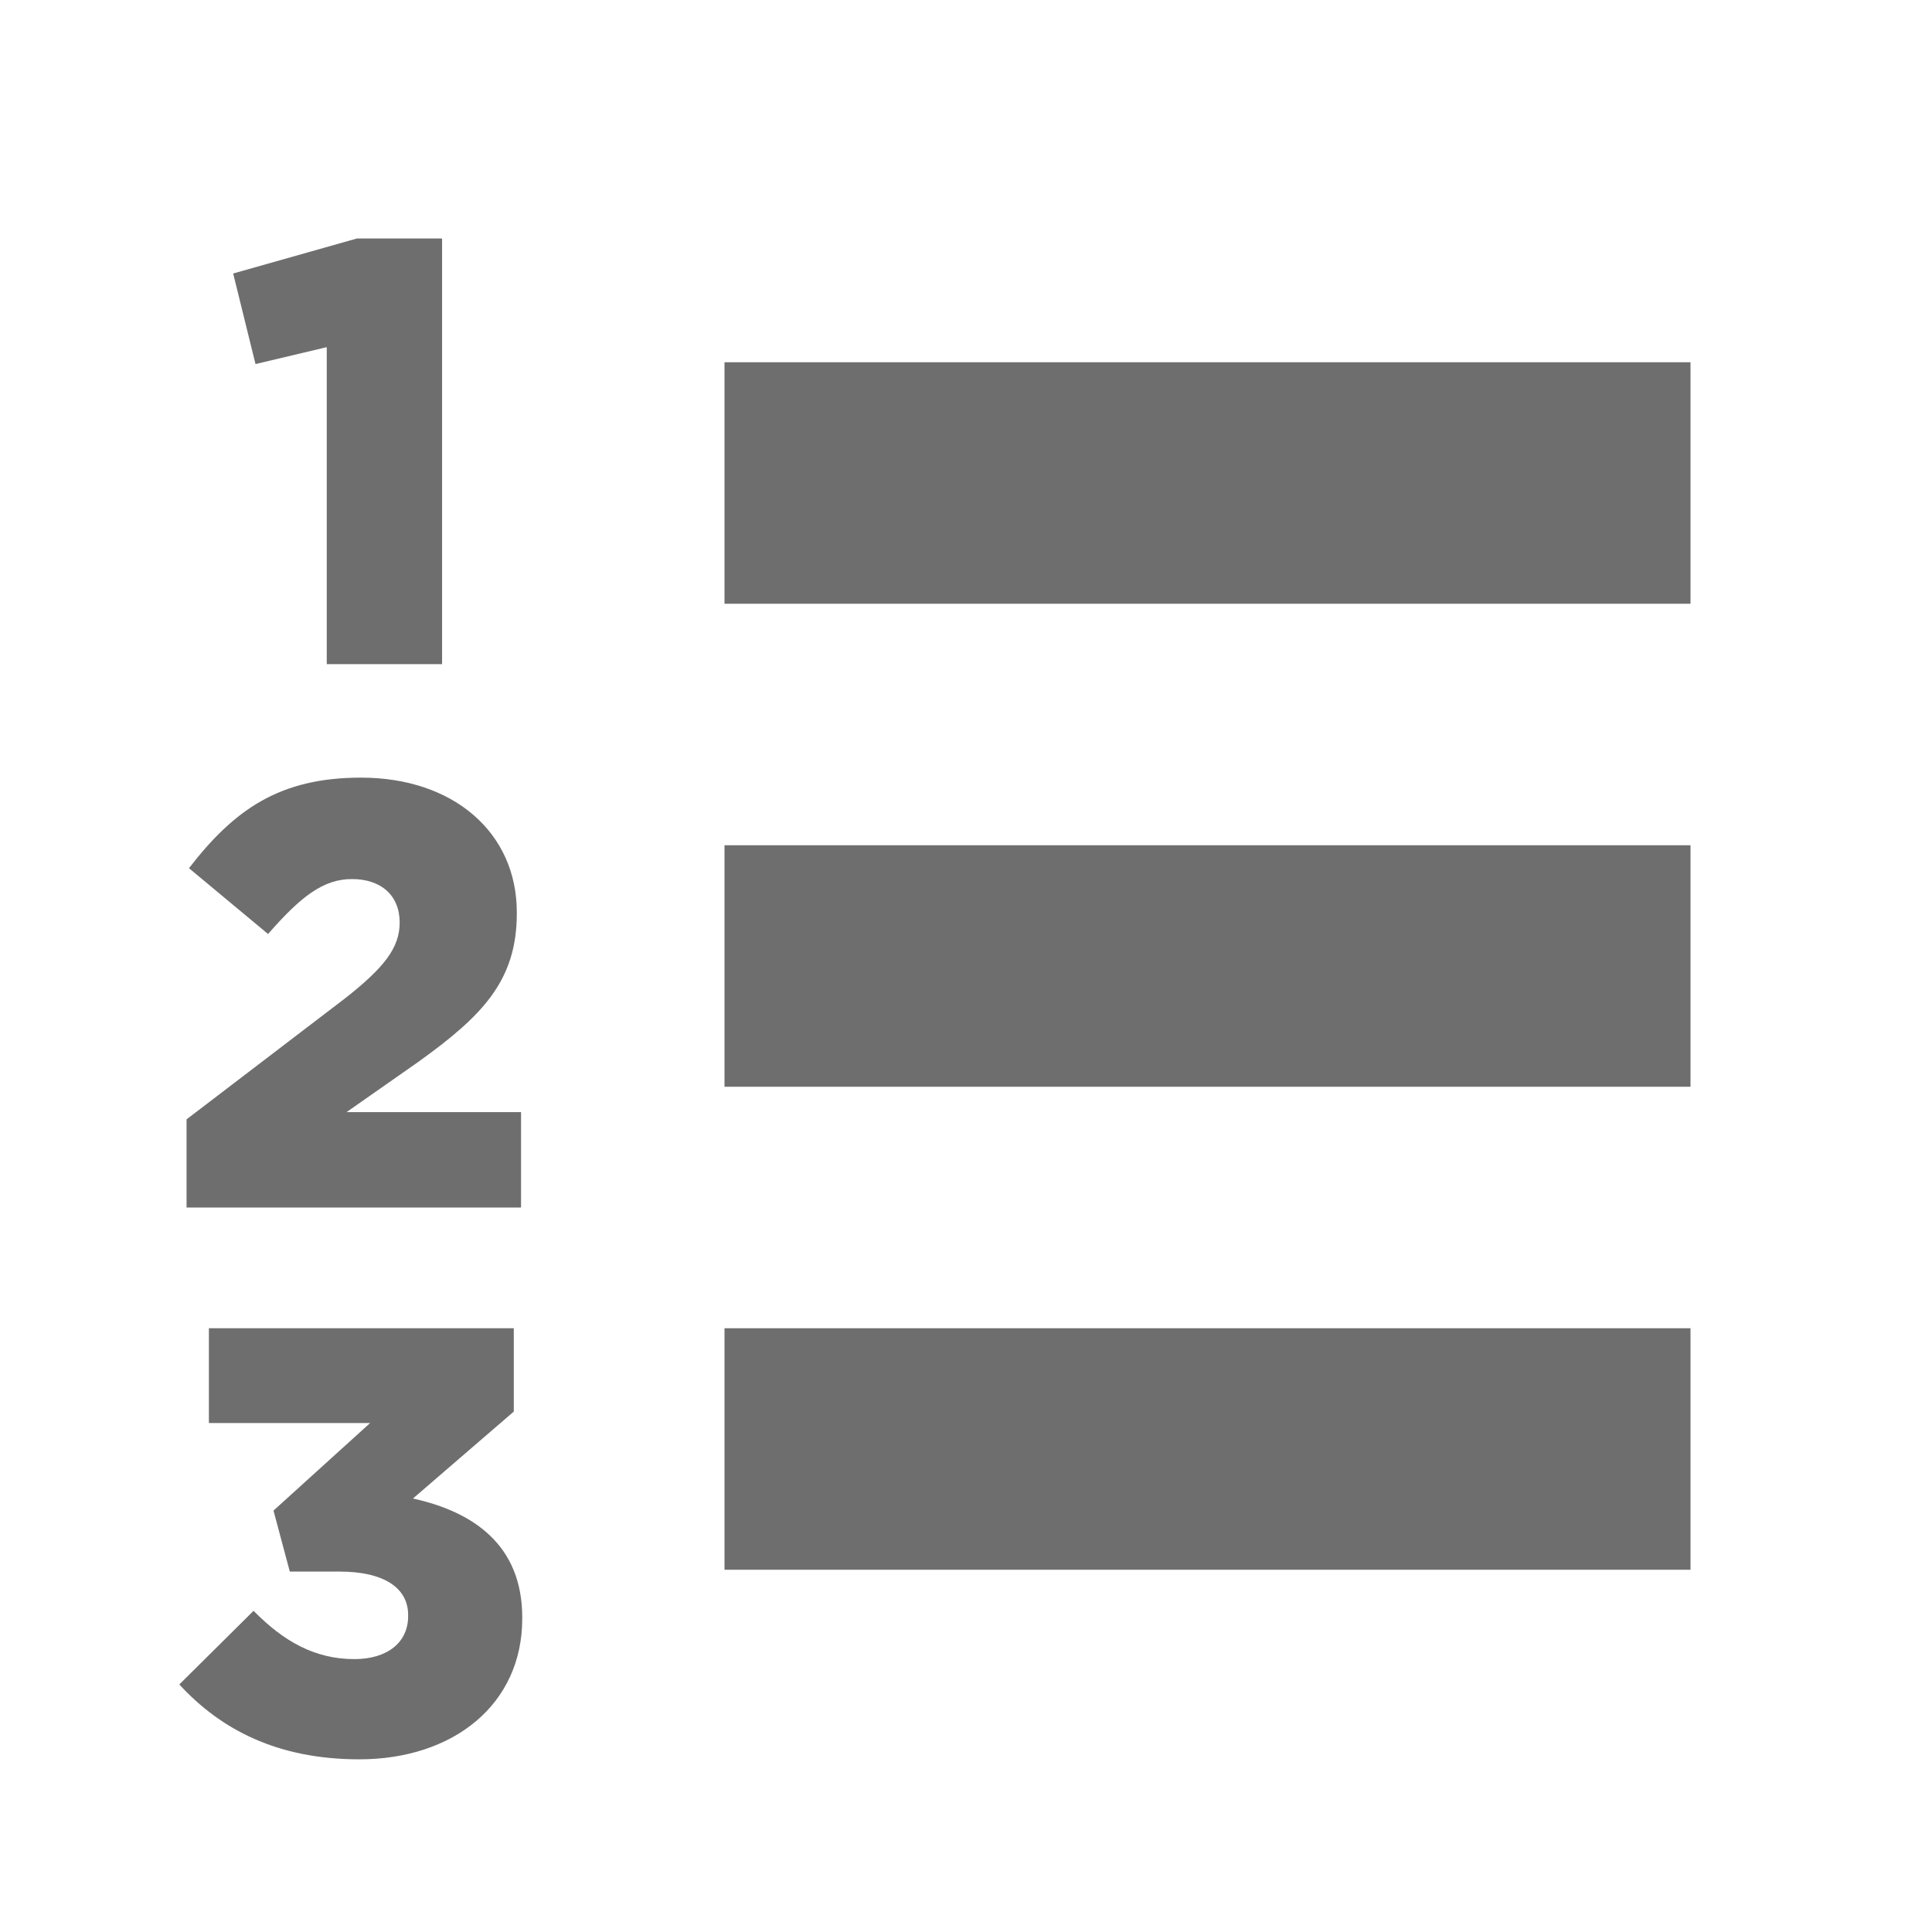
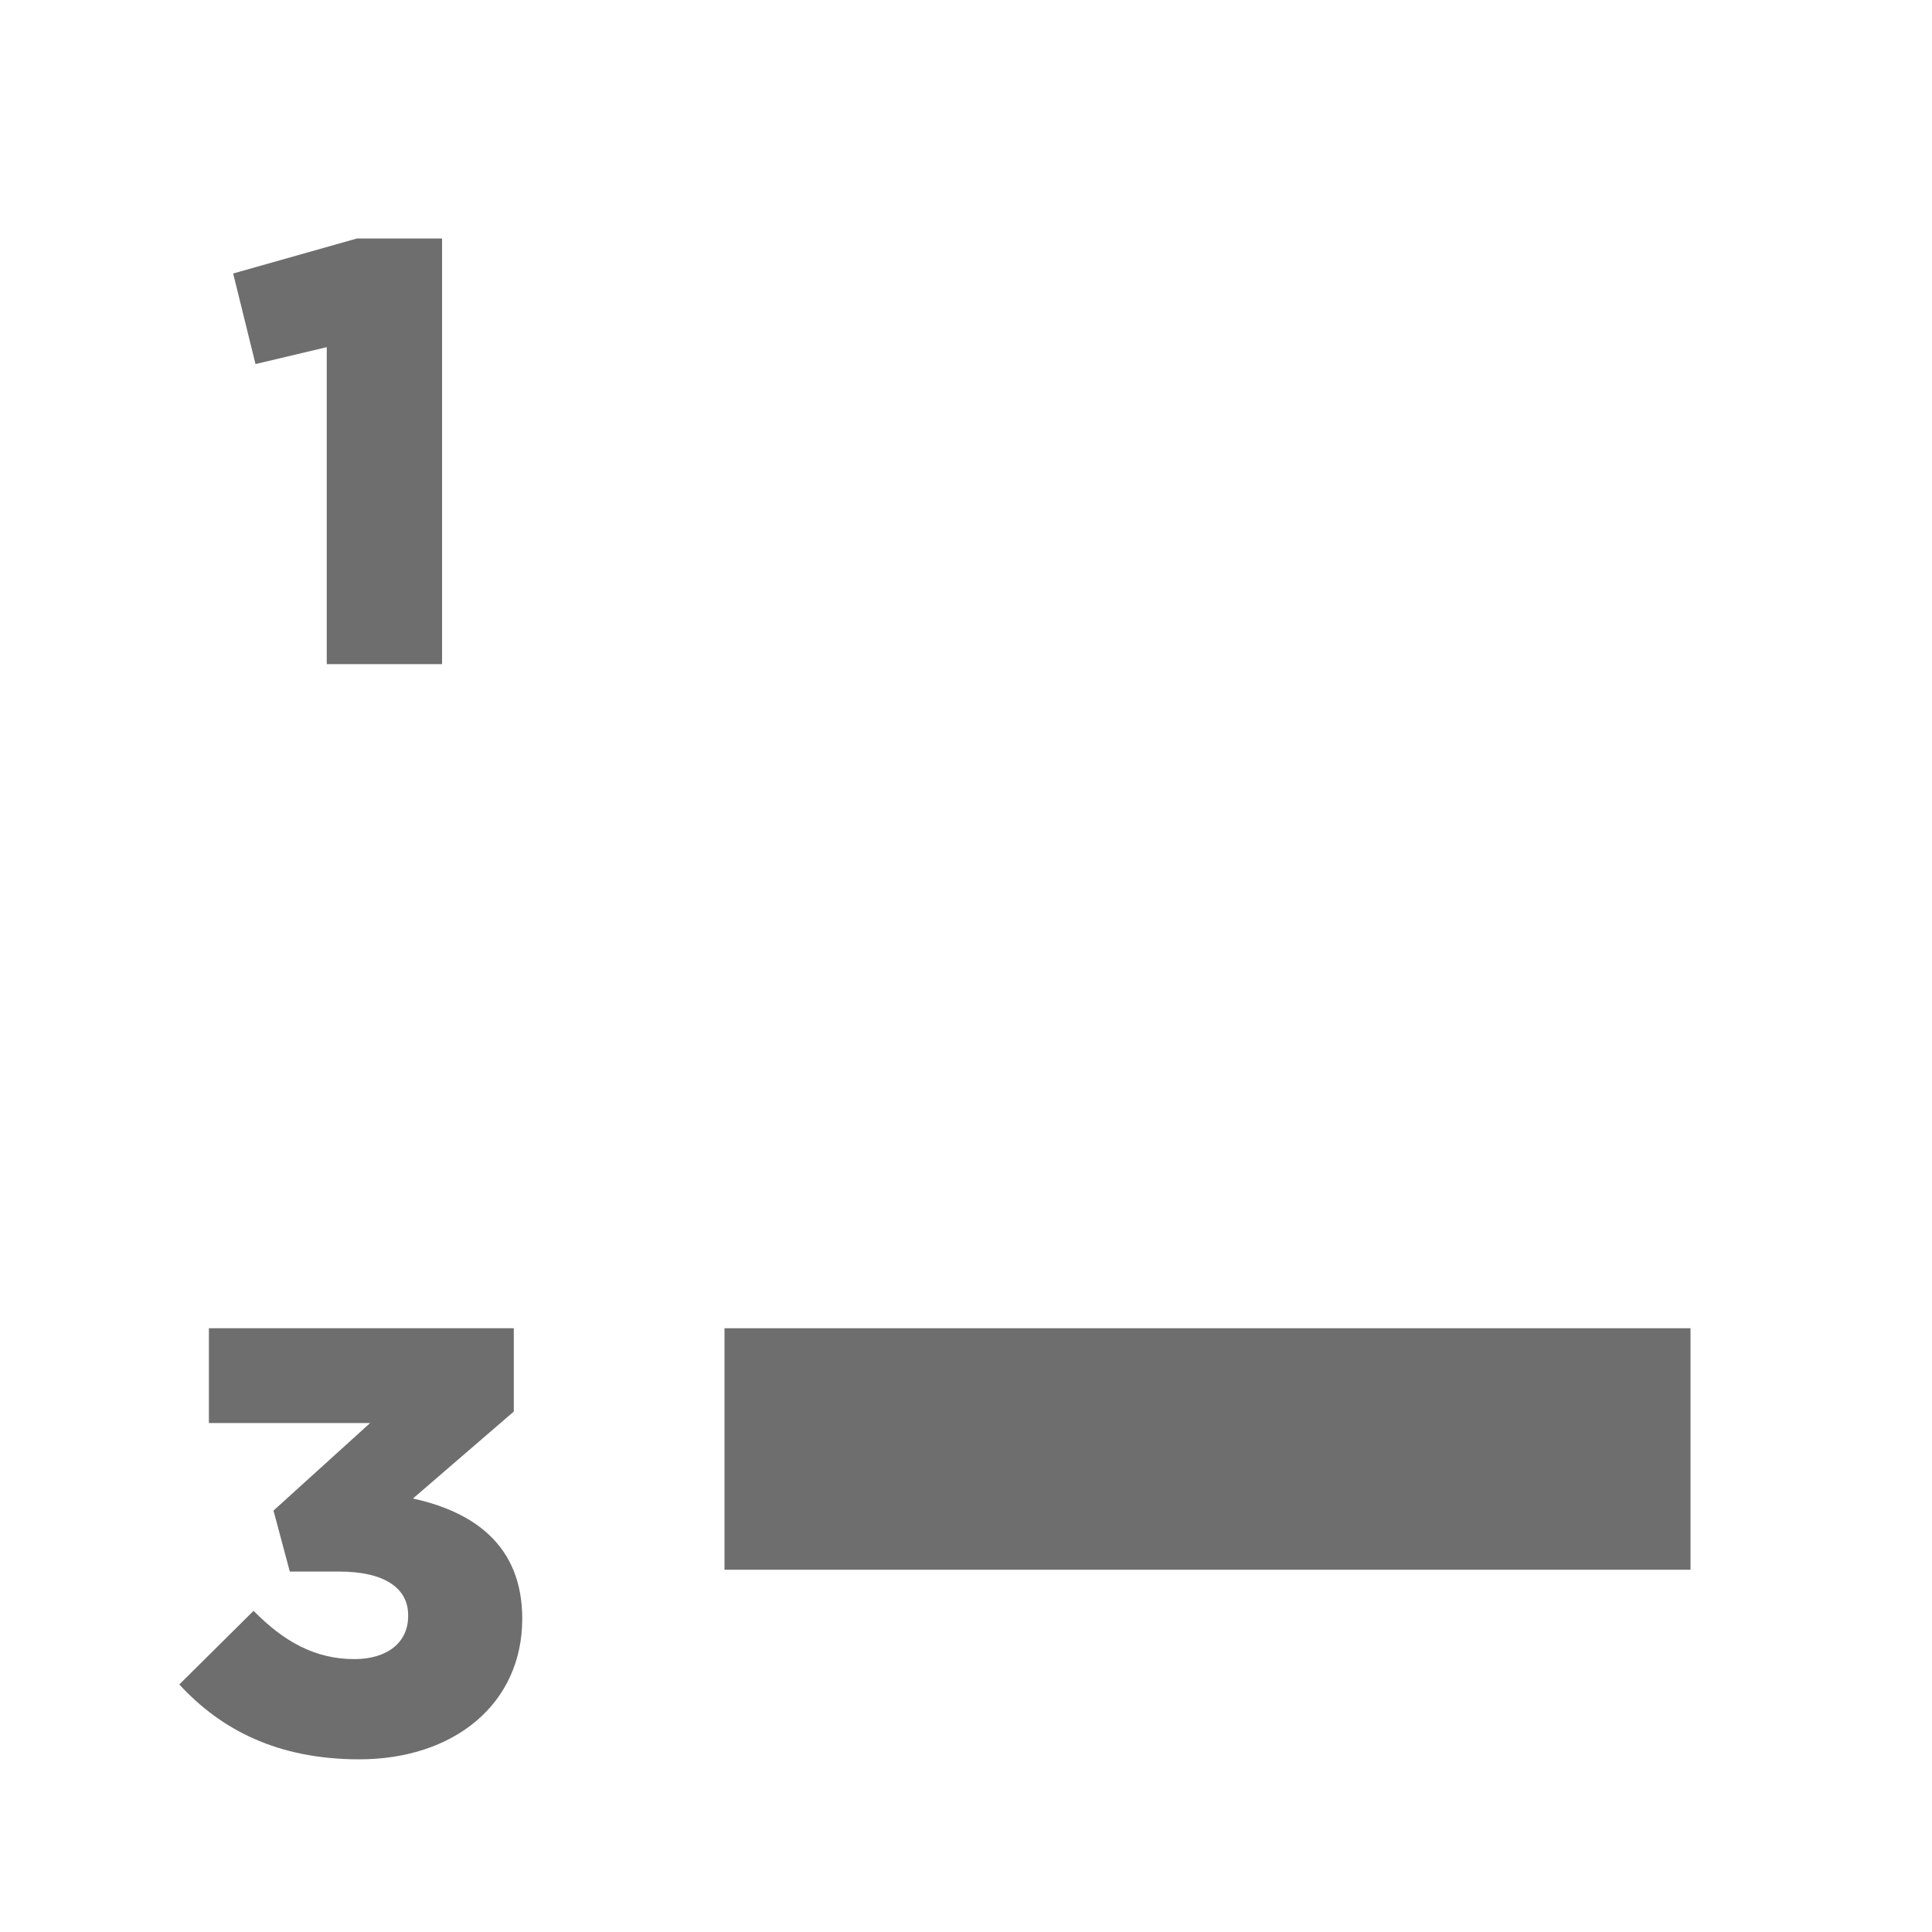
<svg xmlns="http://www.w3.org/2000/svg" width="16" height="16" viewBox="0 0 16 16" fill="none">
-   <rect x="6" y="3" width="8" height="2" fill="#6E6E6E" />
-   <rect x="6" y="7" width="8" height="2" fill="#6E6E6E" />
  <rect x="6" y="11" width="8" height="2" fill="#6E6E6E" />
  <path d="M2.706 5.5H3.661V1.975H2.956L1.931 2.265L2.116 3.015L2.706 2.875V5.5Z" fill="#6E6E6E" />
-   <path d="M1.545 10H4.315V9.21H2.87L3.47 8.79C3.99 8.415 4.28 8.125 4.28 7.565V7.555C4.28 6.895 3.755 6.44 2.99 6.44C2.315 6.44 1.94 6.705 1.565 7.19L2.22 7.735C2.495 7.42 2.68 7.28 2.915 7.28C3.155 7.28 3.31 7.415 3.31 7.64C3.31 7.85 3.18 8.015 2.855 8.27L1.545 9.27V10Z" fill="#6E6E6E" />
-   <path d="M2.975 14.57C3.755 14.57 4.325 14.115 4.325 13.405V13.395C4.325 12.795 3.92 12.52 3.42 12.41L4.255 11.69V11H1.73V11.785H3.065L2.265 12.51L2.4 13.015H2.81C3.18 13.015 3.38 13.15 3.38 13.375V13.385C3.38 13.6 3.21 13.74 2.935 13.74C2.61 13.74 2.35 13.595 2.1 13.34L1.485 13.95C1.83 14.325 2.3 14.57 2.975 14.57Z" fill="#6E6E6E" />
+   <path d="M2.975 14.57C3.755 14.57 4.325 14.115 4.325 13.405C4.325 12.795 3.92 12.52 3.42 12.41L4.255 11.69V11H1.73V11.785H3.065L2.265 12.51L2.4 13.015H2.81C3.18 13.015 3.38 13.15 3.38 13.375V13.385C3.38 13.6 3.21 13.74 2.935 13.74C2.61 13.74 2.35 13.595 2.1 13.34L1.485 13.95C1.83 14.325 2.3 14.57 2.975 14.57Z" fill="#6E6E6E" />
</svg>